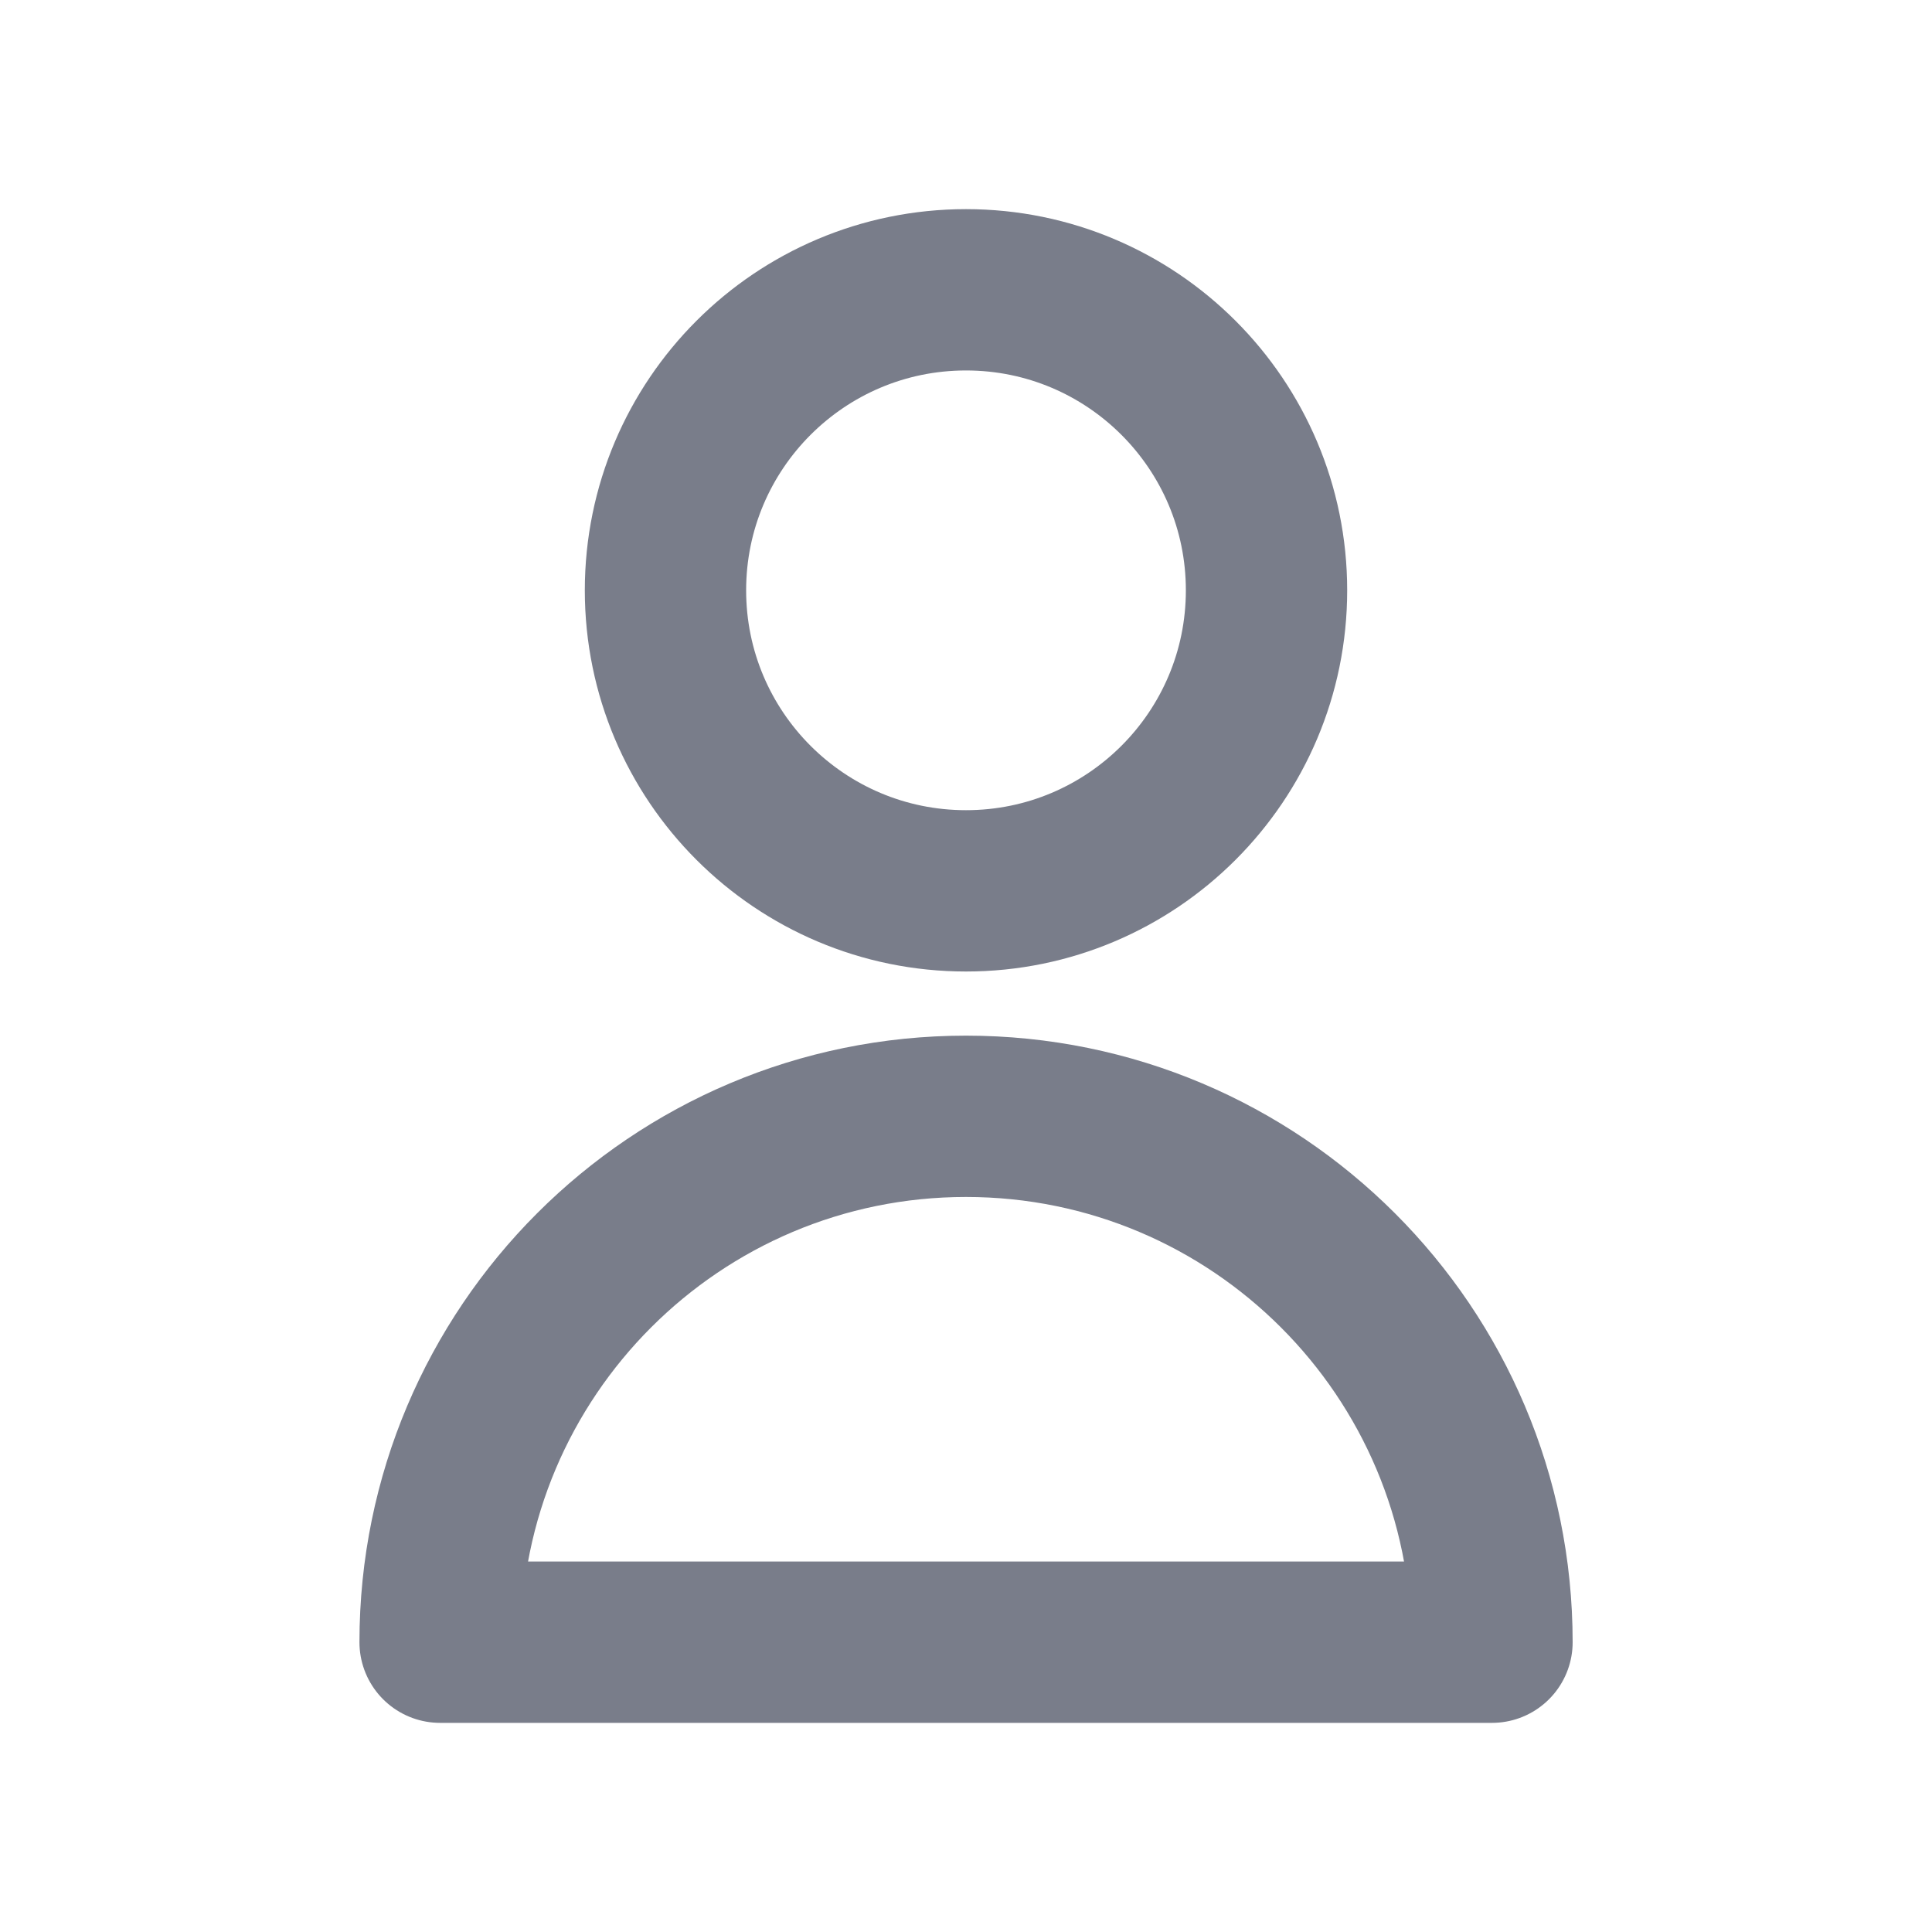
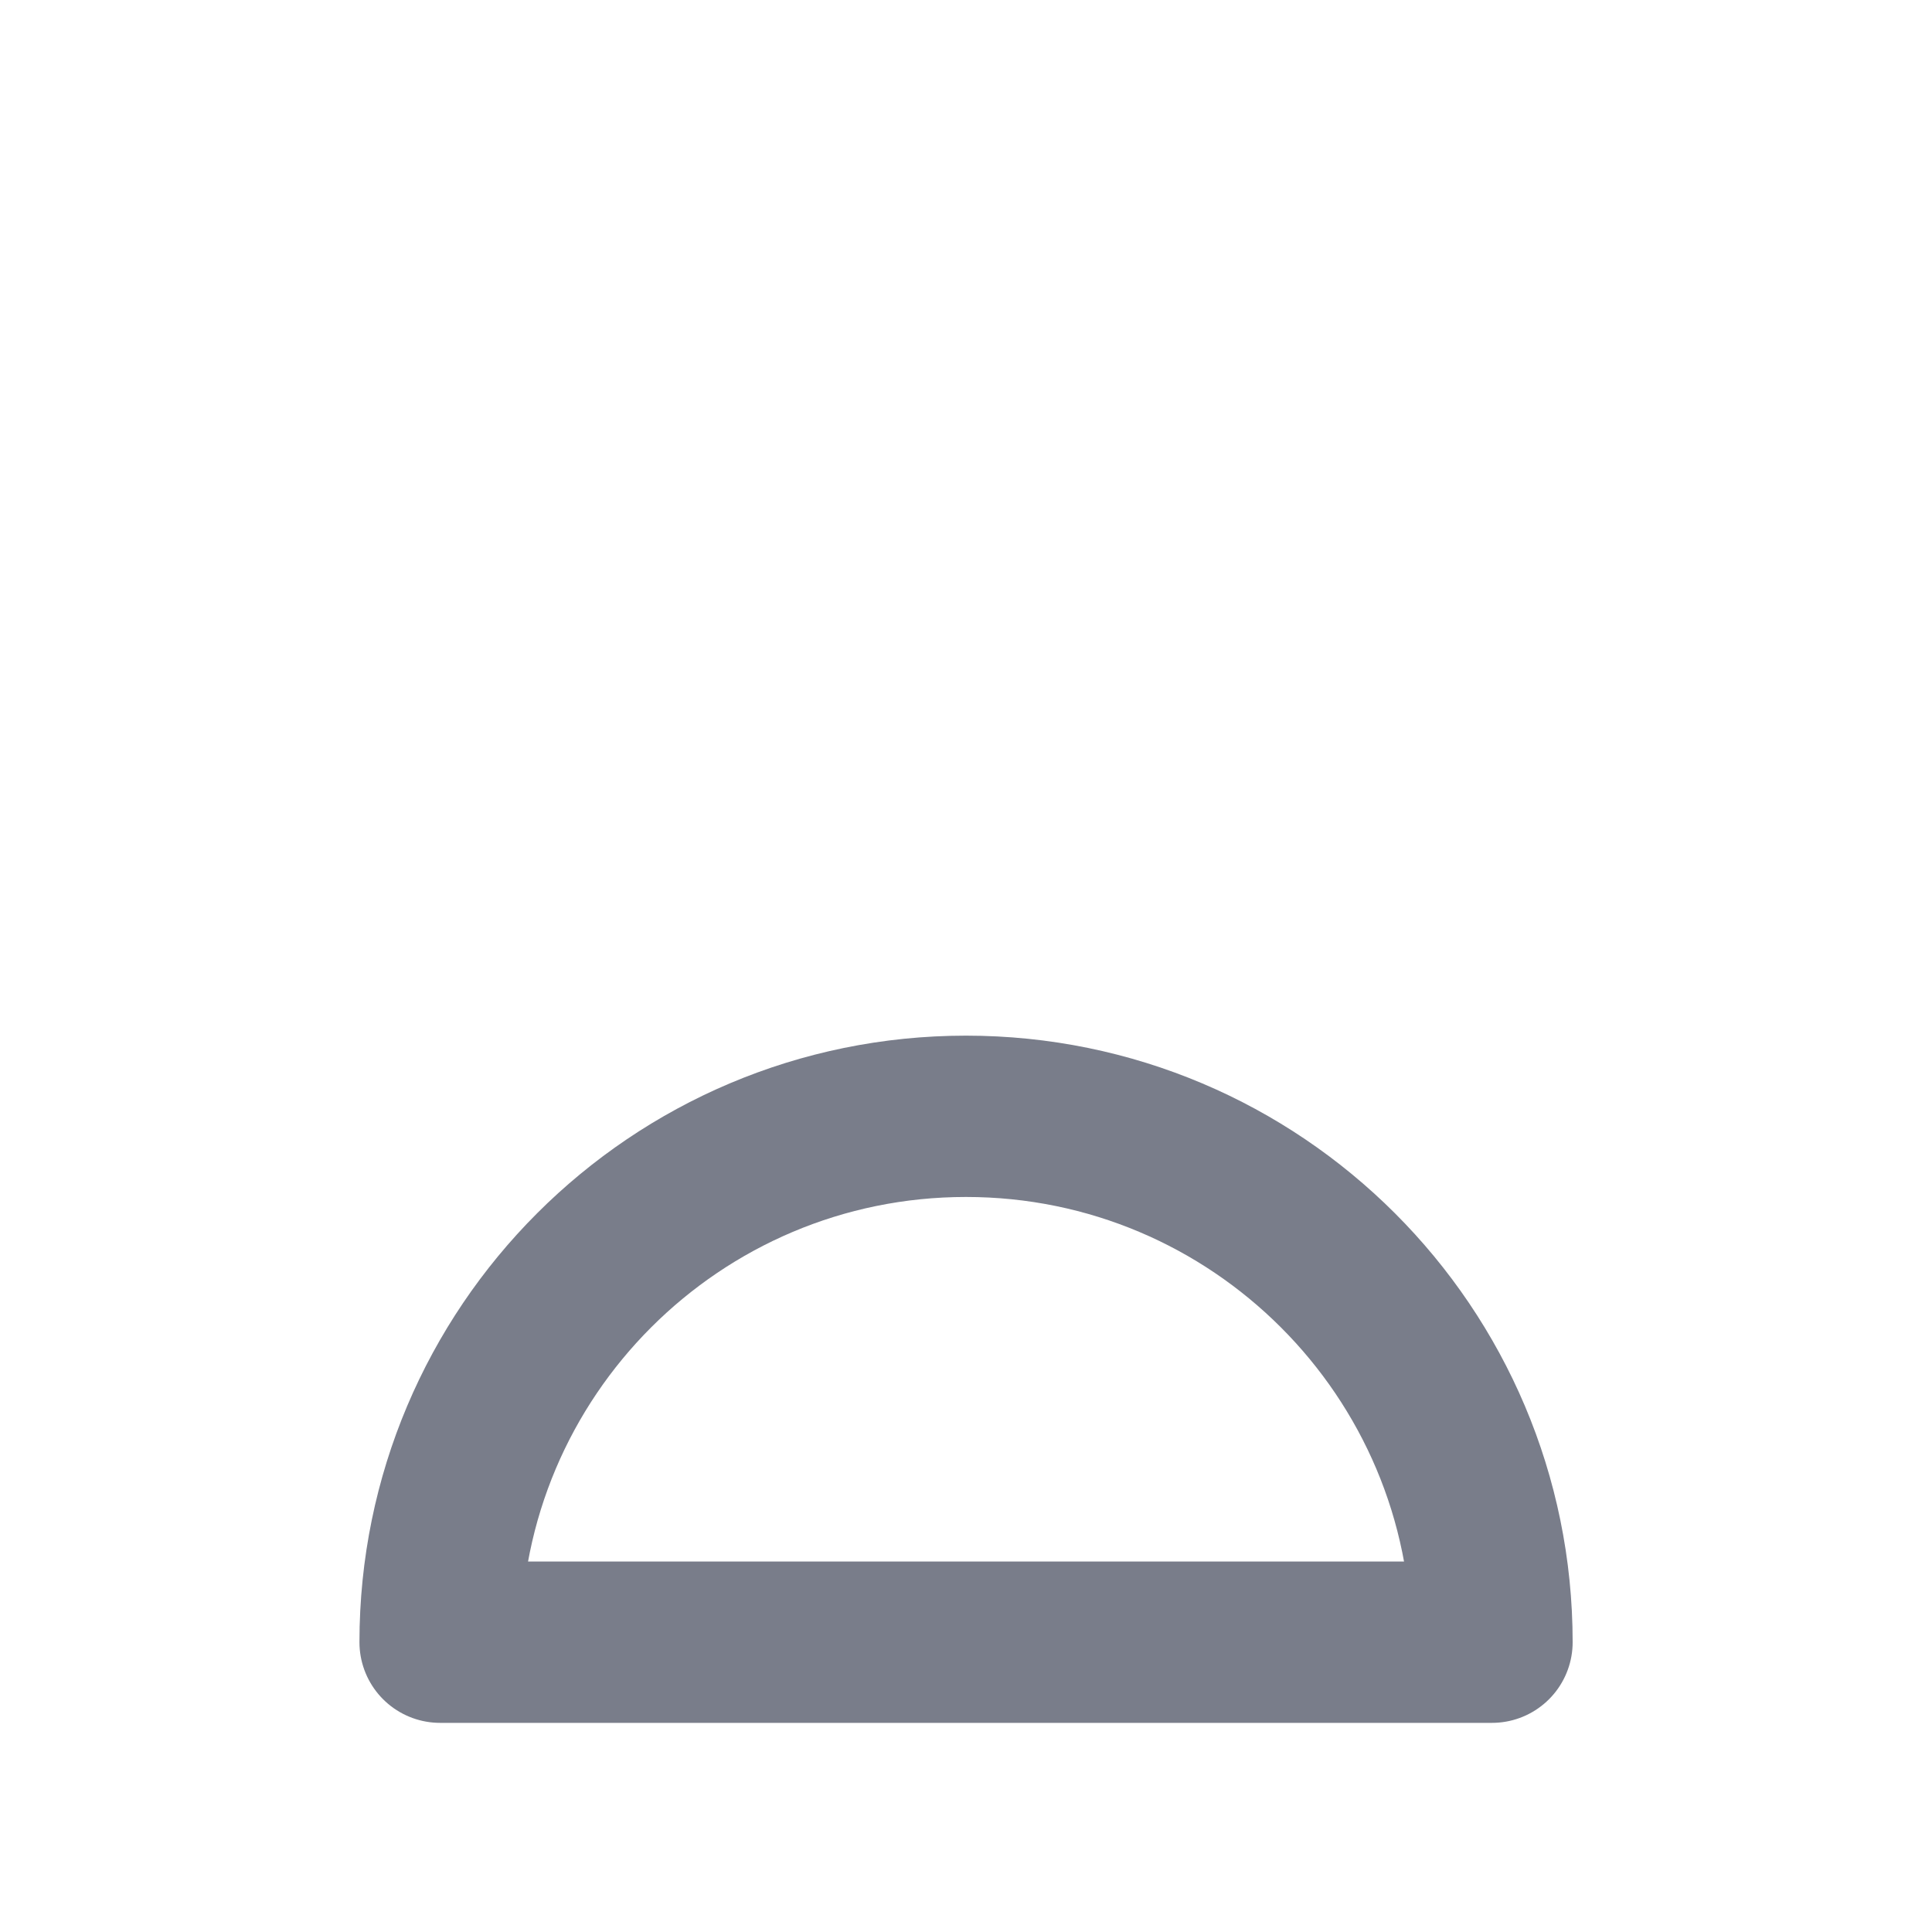
<svg xmlns="http://www.w3.org/2000/svg" width="20" height="20" viewBox="0 0 20 20" fill="none">
-   <path d="M13.111 6.111C13.111 7.829 11.718 9.222 10 9.222C8.282 9.222 6.889 7.829 6.889 6.111C6.889 4.393 8.282 3 10 3C11.718 3 13.111 4.393 13.111 6.111Z" stroke="#797D8A" stroke-width="1.67" stroke-linecap="round" stroke-linejoin="round" />
  <path d="M10 11.556C6.993 11.556 4.556 13.993 4.556 17H15.445C15.445 13.993 13.007 11.556 10 11.556Z" stroke="#797D8A" stroke-width="1.67" stroke-linecap="round" stroke-linejoin="round" />
</svg>